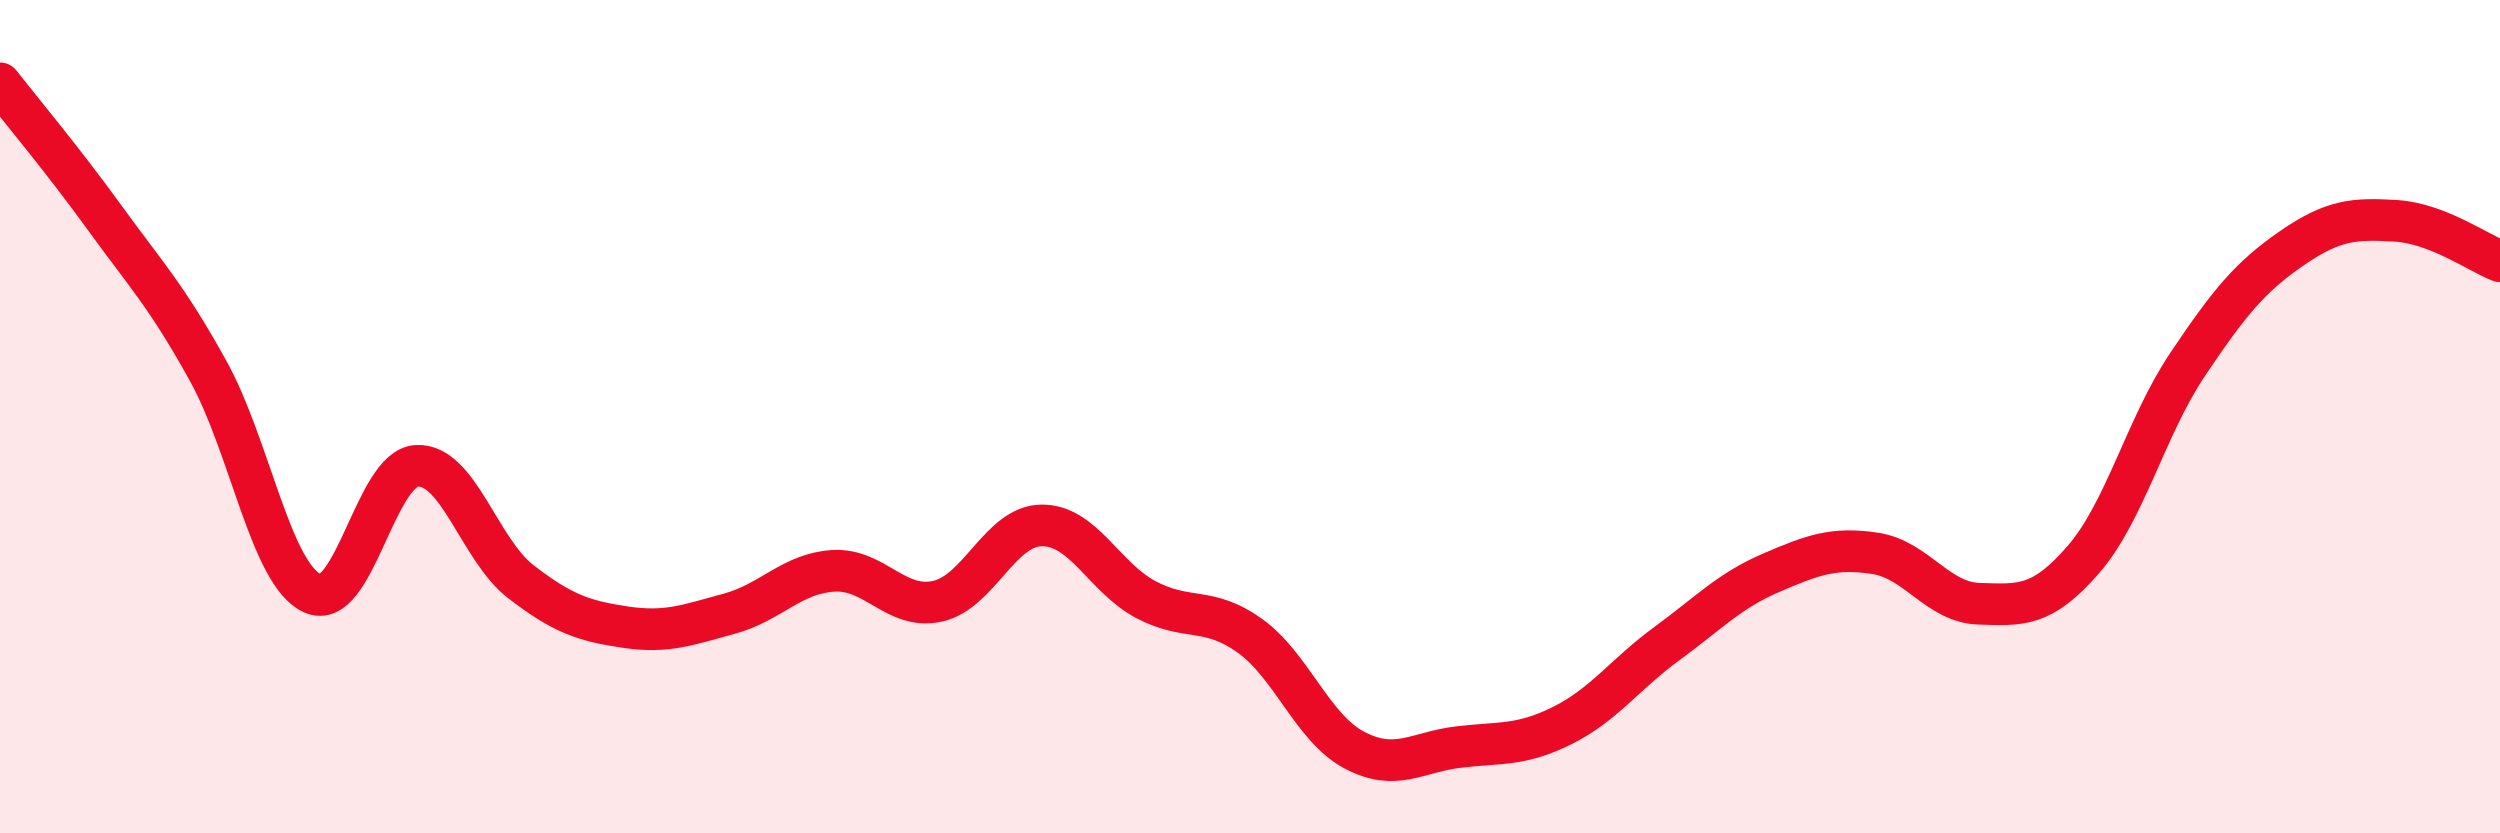
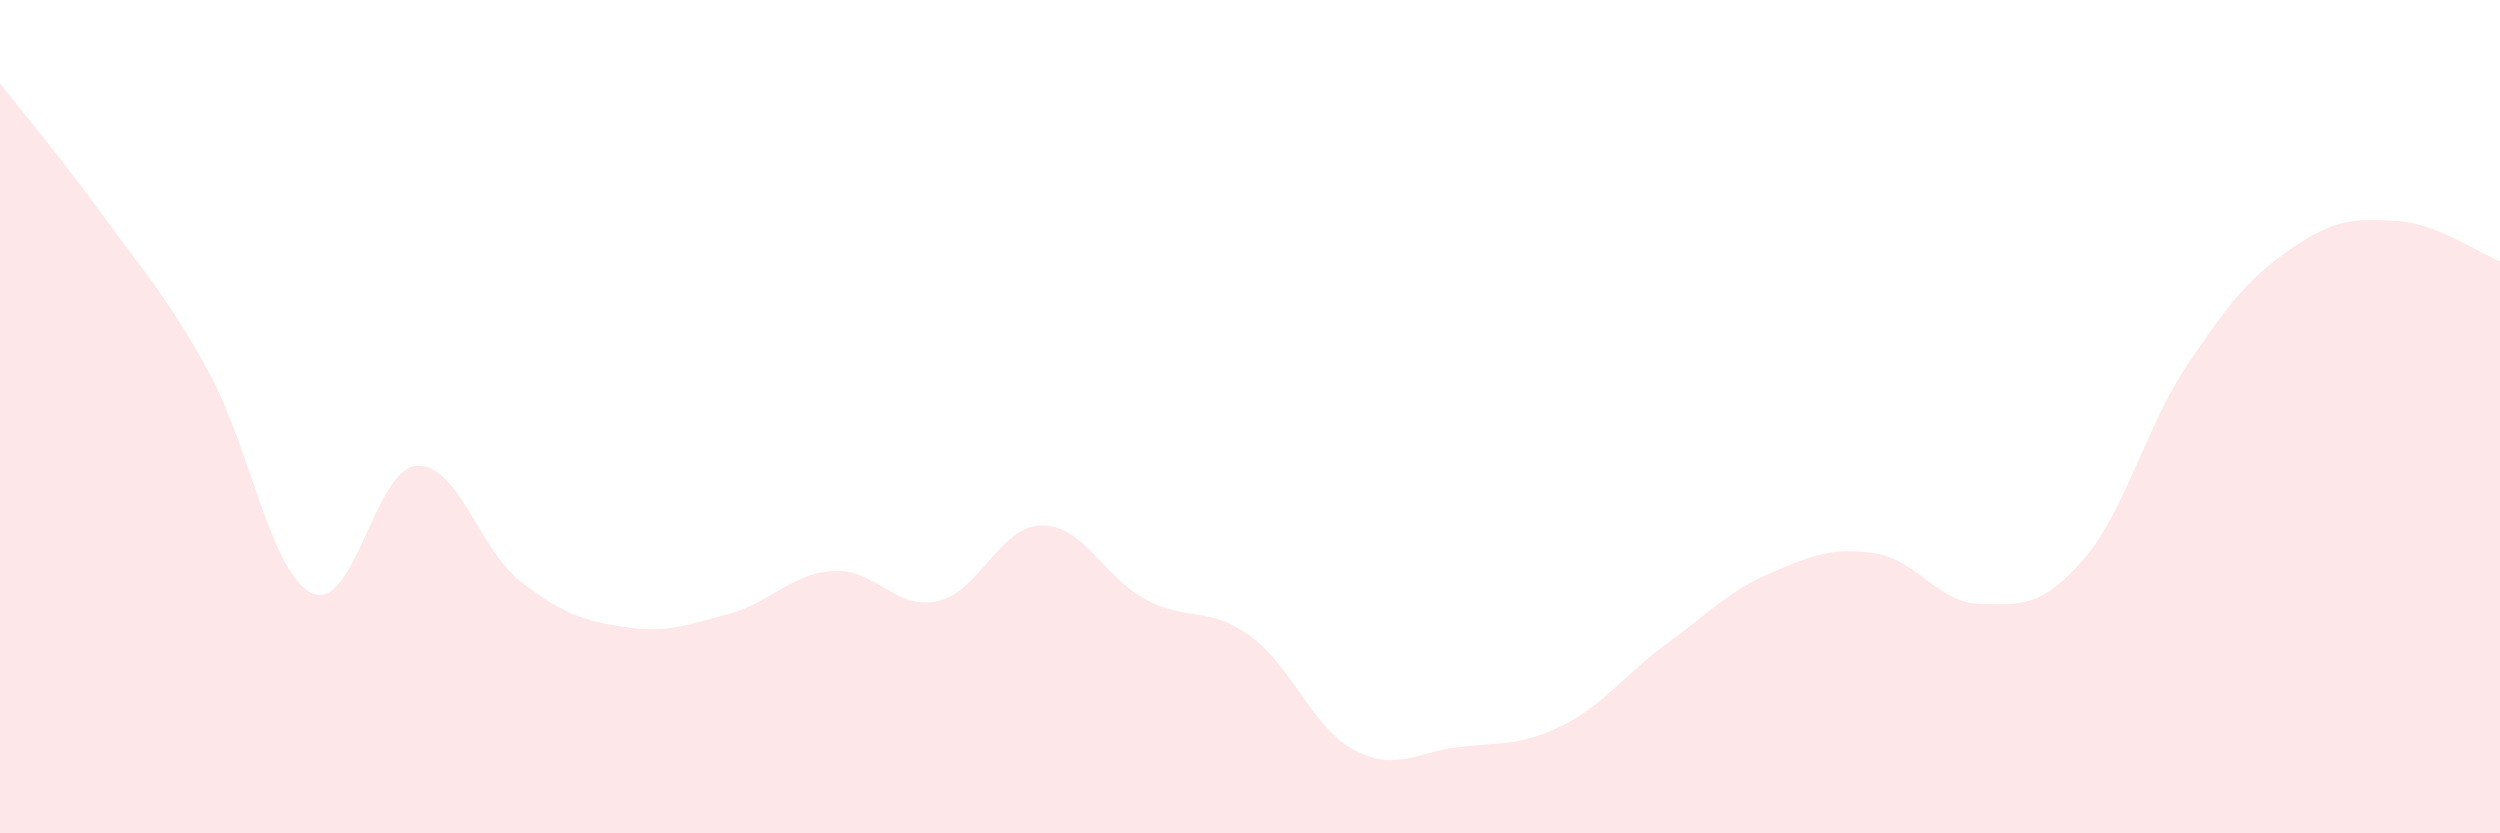
<svg xmlns="http://www.w3.org/2000/svg" width="60" height="20" viewBox="0 0 60 20">
  <path d="M 0,2 C 0.5,2.64 1.5,3.83 2.5,5.21 C 3.5,6.59 4,7.1 5,8.91 C 6,10.72 6.5,13.79 7.5,14.24 C 8.5,14.69 9,11.24 10,11.18 C 11,11.12 11.5,13.19 12.5,13.96 C 13.5,14.73 14,14.9 15,15.05 C 16,15.2 16.5,15 17.5,14.73 C 18.5,14.46 19,13.76 20,13.7 C 21,13.64 21.5,14.65 22.5,14.43 C 23.5,14.21 24,12.62 25,12.61 C 26,12.6 26.5,13.86 27.5,14.39 C 28.5,14.92 29,14.54 30,15.26 C 31,15.98 31.5,17.47 32.5,18 C 33.5,18.53 34,18.05 35,17.93 C 36,17.81 36.5,17.91 37.5,17.41 C 38.5,16.91 39,16.18 40,15.45 C 41,14.72 41.5,14.18 42.5,13.75 C 43.5,13.32 44,13.13 45,13.28 C 46,13.43 46.5,14.46 47.5,14.49 C 48.5,14.52 49,14.58 50,13.43 C 51,12.28 51.5,10.24 52.5,8.75 C 53.5,7.26 54,6.65 55,5.96 C 56,5.27 56.5,5.24 57.5,5.3 C 58.5,5.36 59.5,6.08 60,6.27L60 20L0 20Z" fill="#EB0A25" opacity="0.1" stroke-linecap="round" stroke-linejoin="round" />
-   <path d="M 0,2 C 0.5,2.64 1.5,3.83 2.5,5.21 C 3.5,6.59 4,7.1 5,8.91 C 6,10.72 6.5,13.79 7.5,14.24 C 8.5,14.69 9,11.24 10,11.18 C 11,11.12 11.5,13.19 12.5,13.96 C 13.5,14.73 14,14.9 15,15.05 C 16,15.2 16.5,15 17.5,14.73 C 18.5,14.46 19,13.76 20,13.7 C 21,13.64 21.5,14.65 22.5,14.43 C 23.5,14.21 24,12.62 25,12.61 C 26,12.6 26.5,13.86 27.5,14.39 C 28.5,14.92 29,14.54 30,15.26 C 31,15.98 31.5,17.47 32.5,18 C 33.5,18.53 34,18.05 35,17.93 C 36,17.81 36.5,17.91 37.5,17.41 C 38.5,16.91 39,16.18 40,15.45 C 41,14.72 41.5,14.18 42.5,13.75 C 43.5,13.32 44,13.13 45,13.28 C 46,13.43 46.5,14.46 47.5,14.49 C 48.5,14.52 49,14.58 50,13.43 C 51,12.28 51.5,10.24 52.5,8.75 C 53.5,7.26 54,6.65 55,5.96 C 56,5.27 56.5,5.24 57.5,5.3 C 58.5,5.36 59.5,6.08 60,6.27" stroke="#EB0A25" stroke-width="1" fill="none" stroke-linecap="round" stroke-linejoin="round" />
</svg>